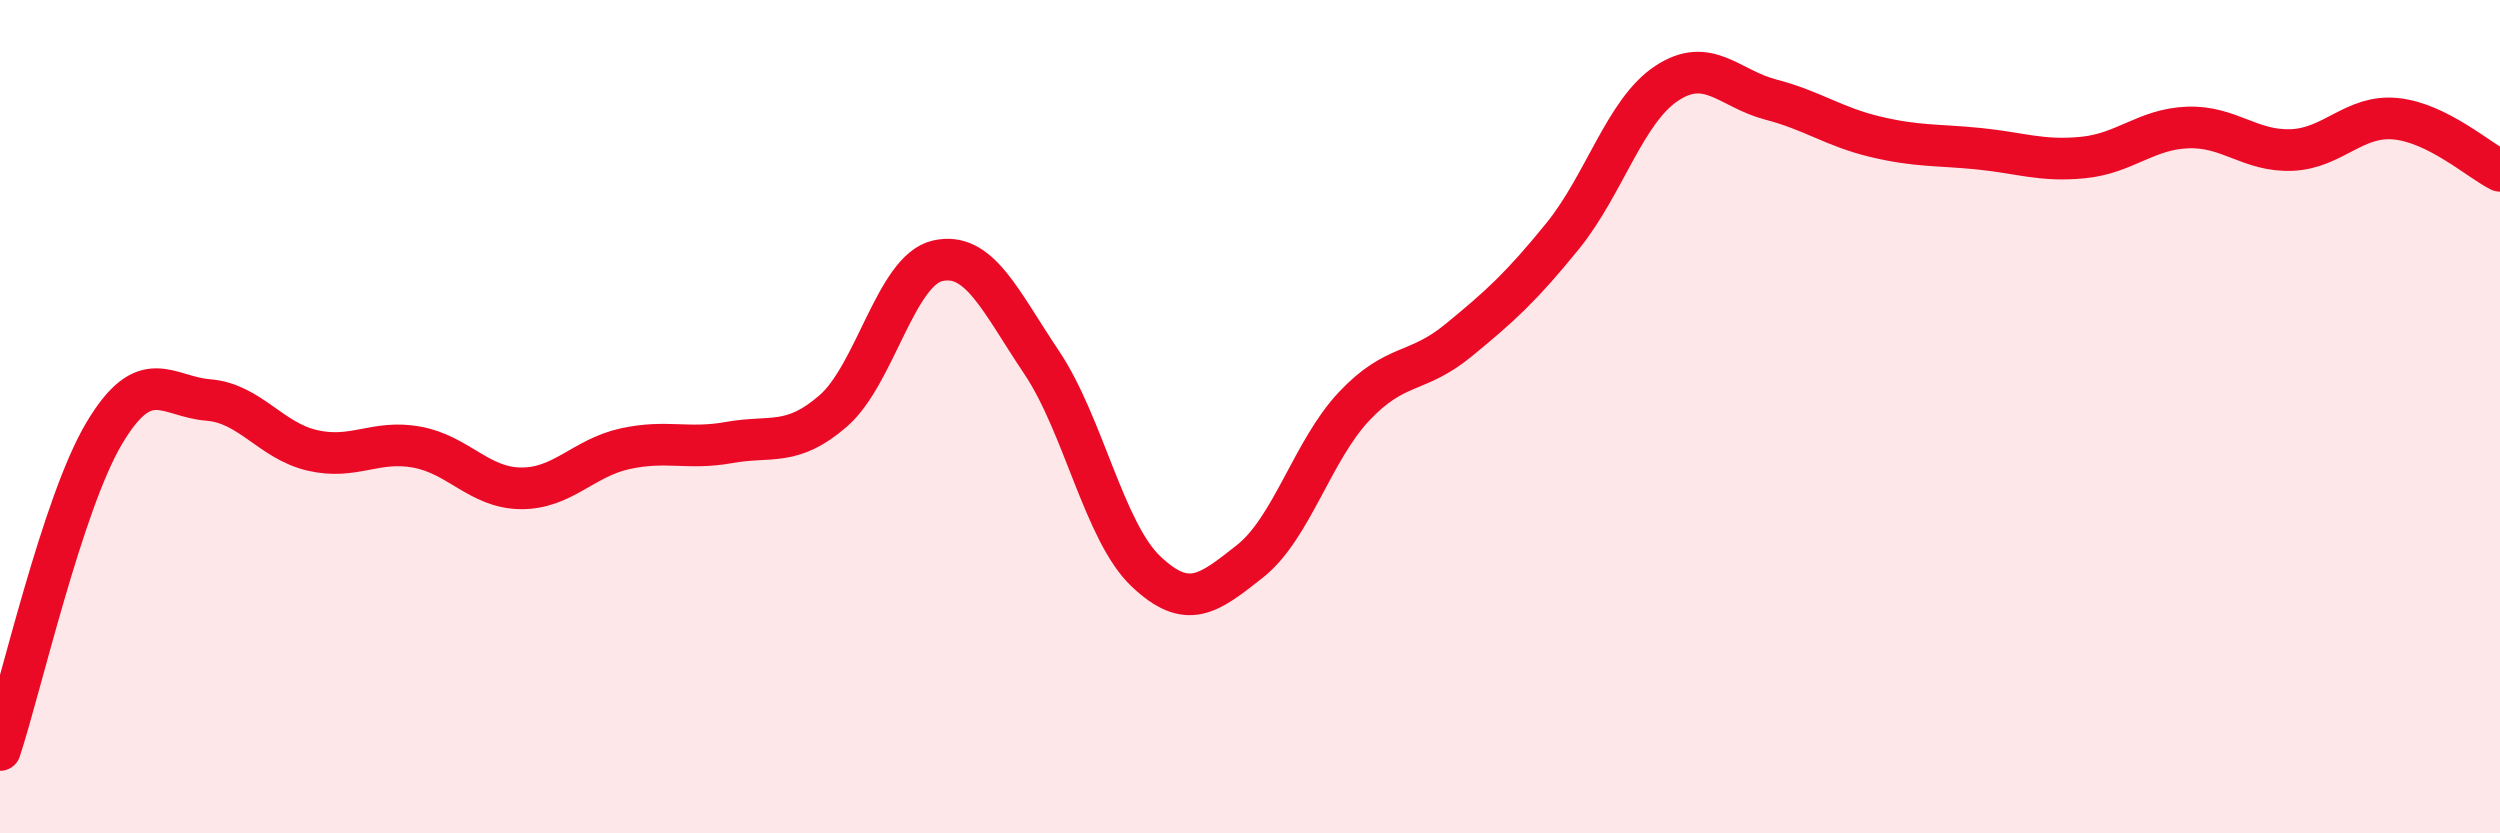
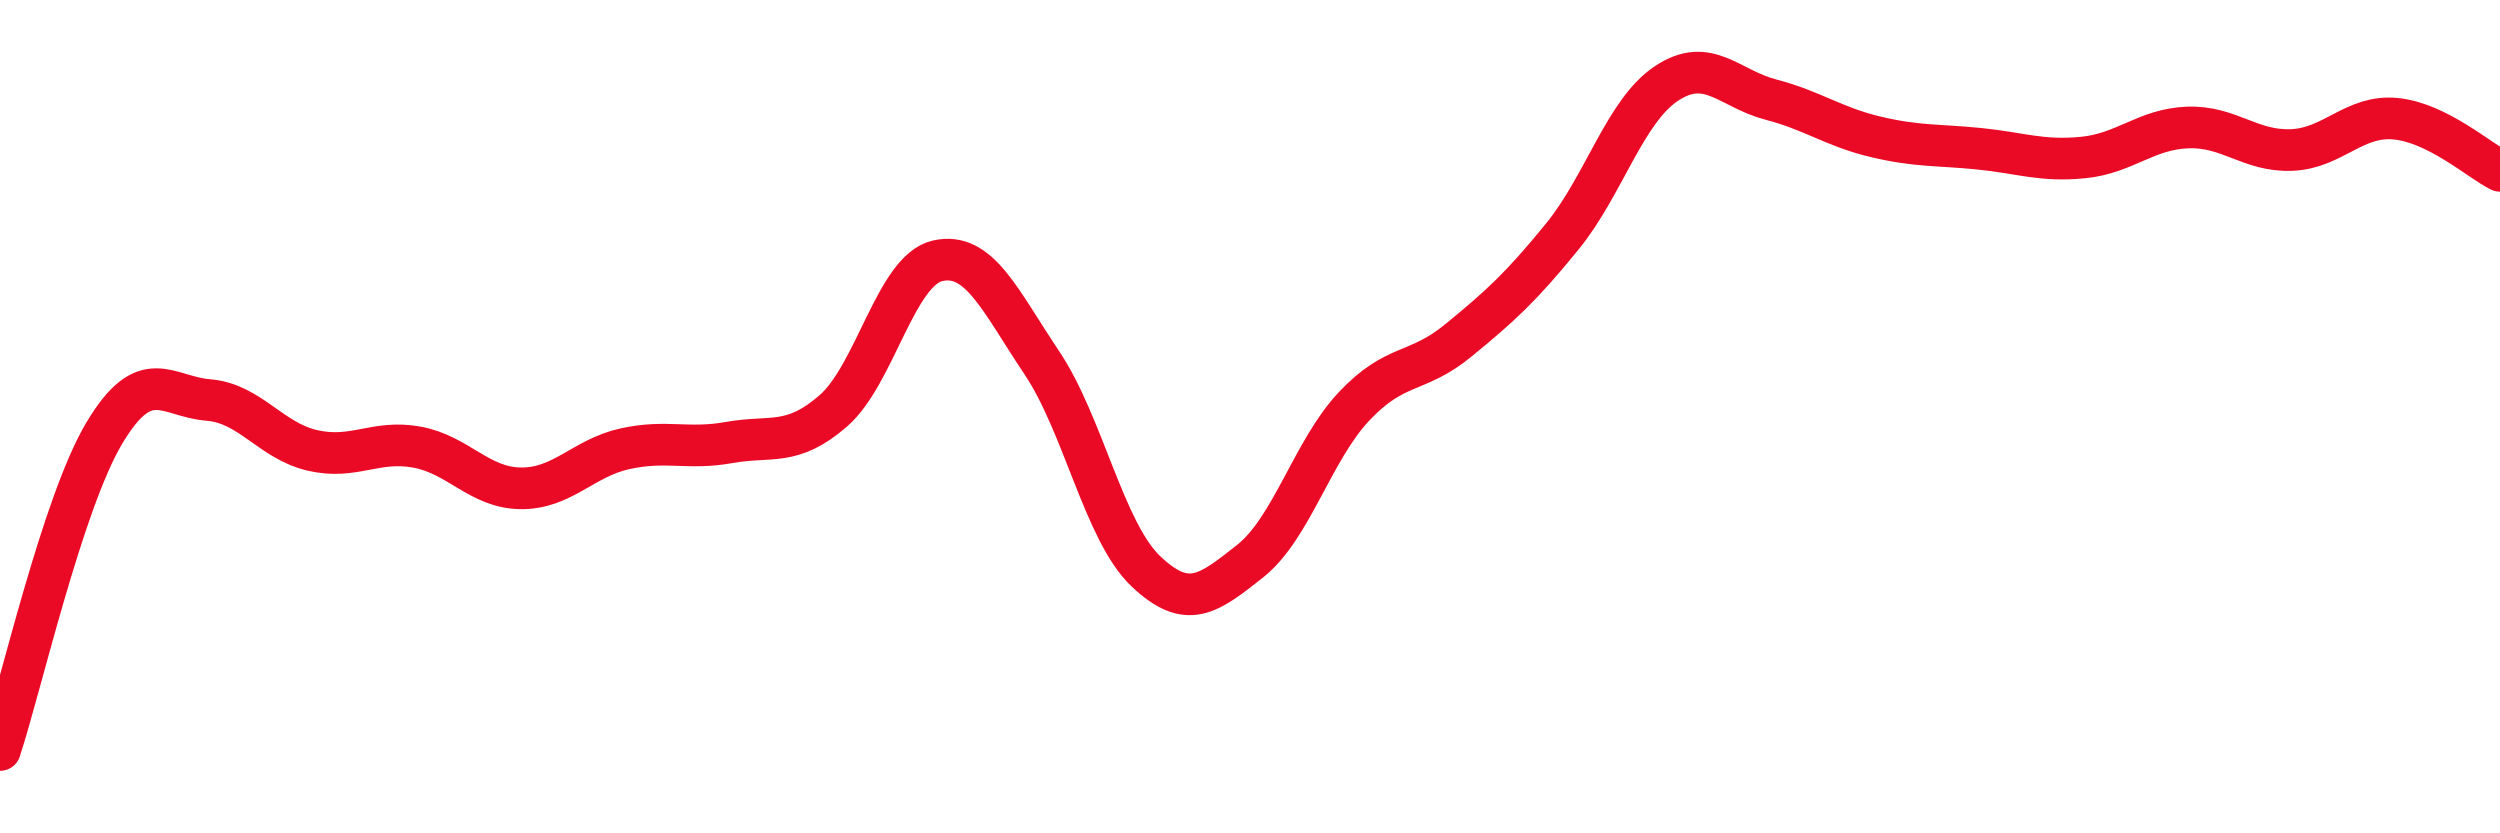
<svg xmlns="http://www.w3.org/2000/svg" width="60" height="20" viewBox="0 0 60 20">
-   <path d="M 0,18 C 0.5,16.48 1.5,12.08 2.5,10.4 C 3.5,8.72 4,9.52 5,9.6 C 6,9.68 6.5,10.58 7.5,10.81 C 8.5,11.04 9,10.55 10,10.73 C 11,10.91 11.5,11.71 12.5,11.72 C 13.5,11.73 14,10.99 15,10.77 C 16,10.55 16.5,10.8 17.5,10.62 C 18.5,10.44 19,10.73 20,9.86 C 21,8.99 21.5,6.49 22.5,6.26 C 23.5,6.03 24,7.21 25,8.7 C 26,10.19 26.5,12.76 27.5,13.71 C 28.5,14.66 29,14.26 30,13.47 C 31,12.68 31.5,10.81 32.5,9.75 C 33.5,8.69 34,8.99 35,8.17 C 36,7.35 36.5,6.9 37.5,5.67 C 38.5,4.44 39,2.66 40,2 C 41,1.34 41.5,2.13 42.5,2.39 C 43.5,2.65 44,3.04 45,3.28 C 46,3.52 46.5,3.47 47.5,3.57 C 48.5,3.67 49,3.88 50,3.78 C 51,3.68 51.5,3.1 52.5,3.06 C 53.5,3.02 54,3.64 55,3.6 C 56,3.56 56.5,2.75 57.5,2.85 C 58.5,2.95 59.5,3.85 60,4.1L60 20L0 20Z" fill="#EB0A25" opacity="0.1" stroke-linecap="round" stroke-linejoin="round" />
  <path d="M 0,18 C 0.5,16.48 1.5,12.08 2.5,10.4 C 3.5,8.72 4,9.52 5,9.6 C 6,9.68 6.5,10.58 7.5,10.81 C 8.5,11.04 9,10.55 10,10.73 C 11,10.91 11.5,11.71 12.5,11.72 C 13.5,11.73 14,10.99 15,10.77 C 16,10.55 16.5,10.8 17.5,10.62 C 18.5,10.44 19,10.73 20,9.86 C 21,8.99 21.5,6.49 22.5,6.26 C 23.5,6.03 24,7.21 25,8.7 C 26,10.19 26.5,12.76 27.5,13.71 C 28.5,14.66 29,14.26 30,13.47 C 31,12.68 31.5,10.81 32.5,9.75 C 33.5,8.69 34,8.99 35,8.17 C 36,7.35 36.5,6.9 37.5,5.67 C 38.5,4.44 39,2.66 40,2 C 41,1.34 41.5,2.13 42.5,2.39 C 43.5,2.65 44,3.04 45,3.28 C 46,3.52 46.5,3.47 47.5,3.57 C 48.5,3.67 49,3.88 50,3.78 C 51,3.68 51.5,3.1 52.5,3.06 C 53.5,3.02 54,3.64 55,3.6 C 56,3.56 56.5,2.75 57.5,2.85 C 58.5,2.95 59.5,3.85 60,4.1" stroke="#EB0A25" stroke-width="1" fill="none" stroke-linecap="round" stroke-linejoin="round" />
</svg>